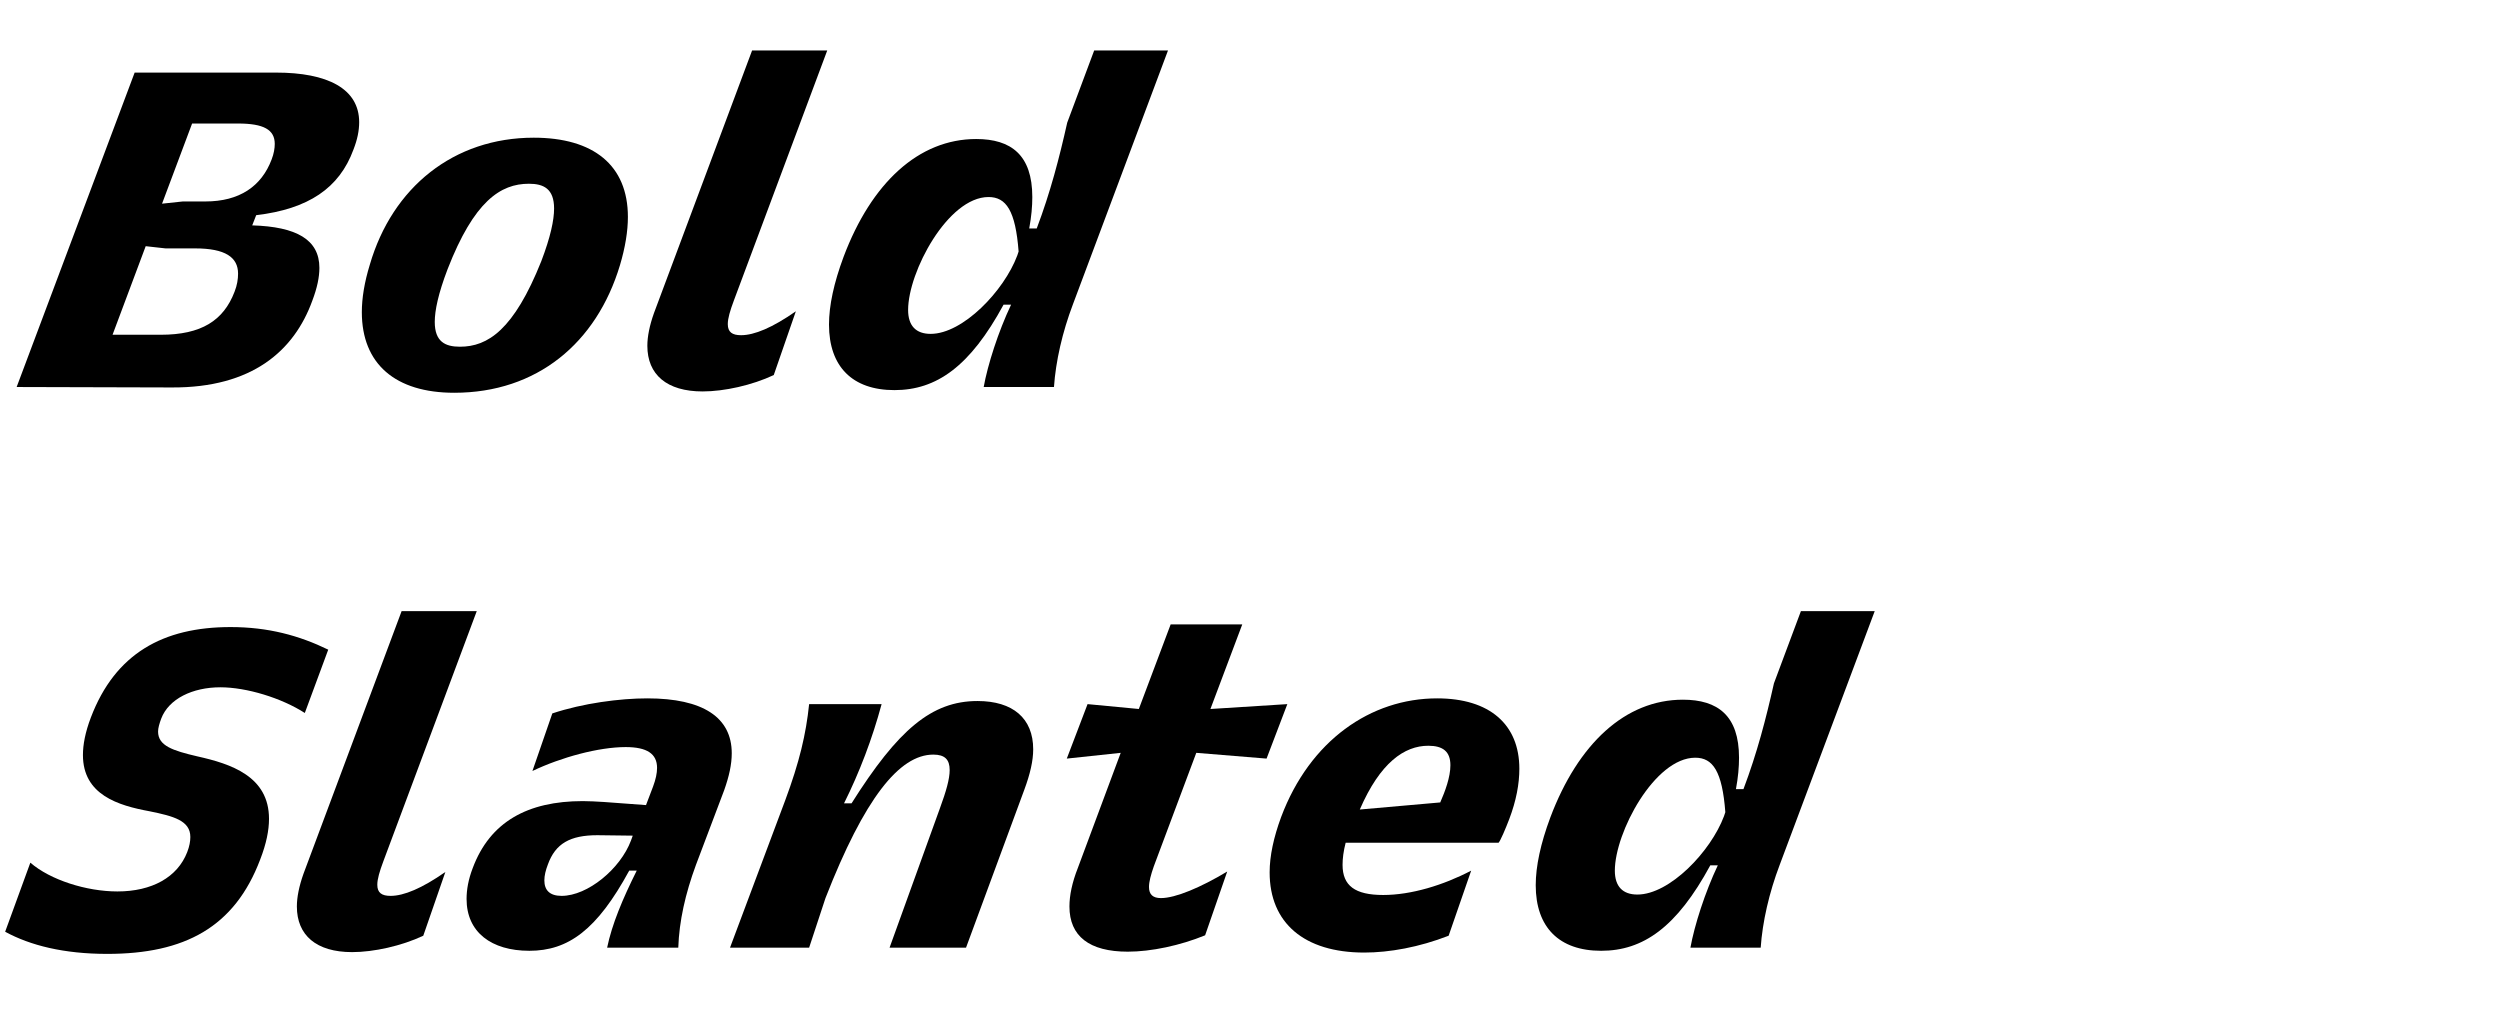
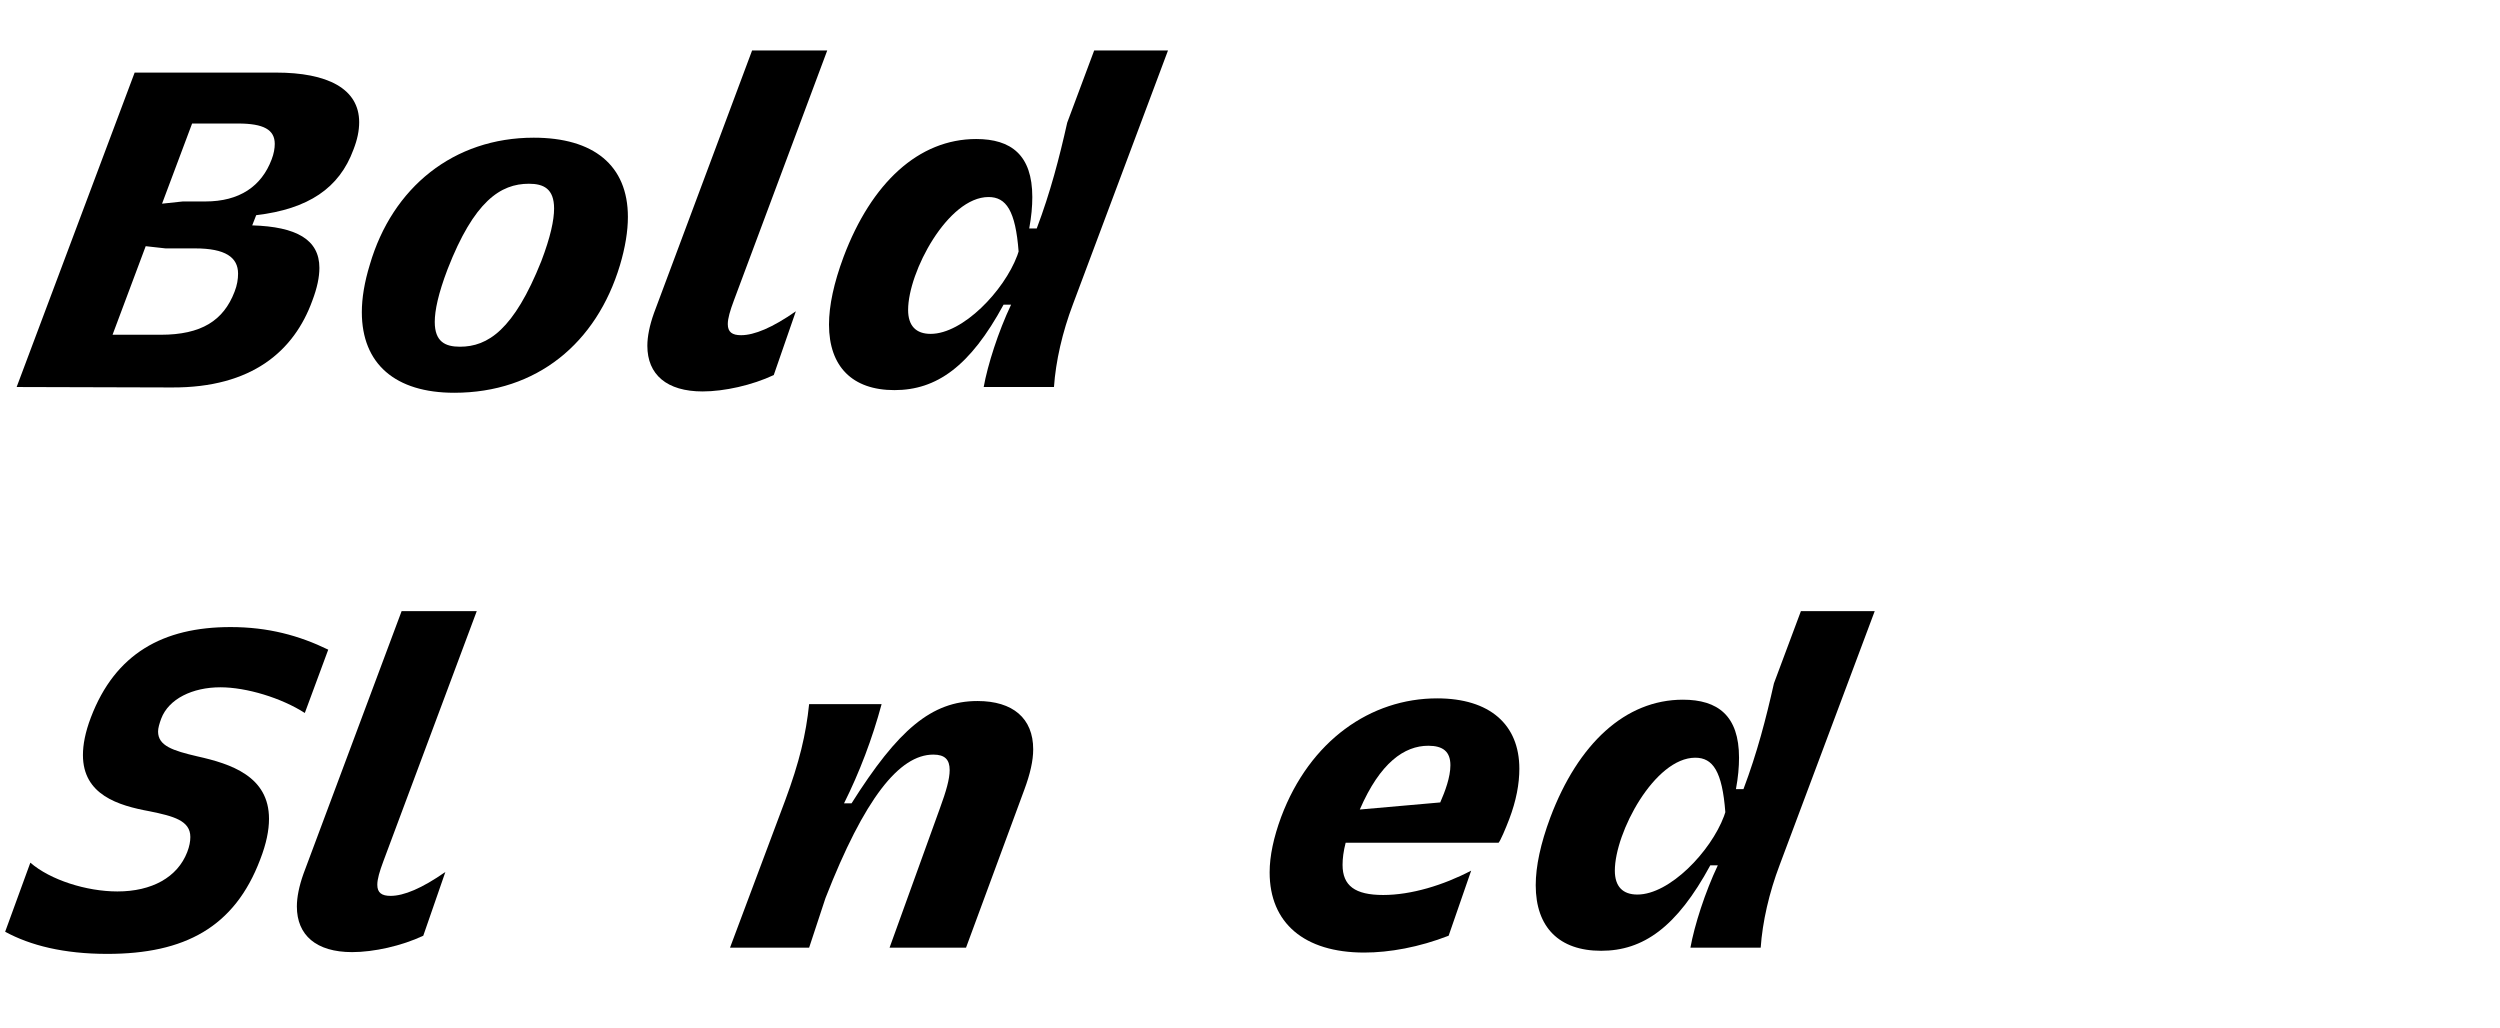
<svg xmlns="http://www.w3.org/2000/svg" xmlns:ns1="http://www.serif.com/" width="100%" height="100%" viewBox="0 0 372 153" version="1.1" xml:space="preserve" style="fill-rule:evenodd;clip-rule:evenodd;stroke-linejoin:round;stroke-miterlimit:2;">
  <g transform="matrix(1,0,0,1,-7004,-10993)">
    <g id="B-Slanted" ns1:id="B Slanted" transform="matrix(0.411,0,0,0.8,3933.14,10993.5)">
      <rect x="7467.35" y="0" width="903.021" height="189.74" style="fill:none;" />
      <g transform="matrix(0.948,0,0,0.488,2552.77,-5097.39)">
        <g transform="matrix(168.791,0,0,168.791,5192.04,10591.7)">
          <path d="M0.018,-0L0.369,0.001C0.551,0.002 0.646,-0.082 0.687,-0.195C0.698,-0.224 0.703,-0.248 0.703,-0.269C0.703,-0.333 0.651,-0.362 0.551,-0.365L0.56,-0.388C0.678,-0.402 0.748,-0.449 0.78,-0.536C0.789,-0.559 0.793,-0.579 0.793,-0.598C0.793,-0.674 0.721,-0.71 0.605,-0.71L0.285,-0.71L0.018,-0ZM0.235,-0.118L0.31,-0.318L0.355,-0.313L0.422,-0.313C0.49,-0.313 0.519,-0.293 0.519,-0.256C0.519,-0.244 0.517,-0.23 0.511,-0.215C0.486,-0.15 0.436,-0.118 0.344,-0.118L0.235,-0.118ZM0.347,-0.414L0.415,-0.595L0.519,-0.595C0.577,-0.595 0.602,-0.581 0.602,-0.549C0.602,-0.539 0.6,-0.527 0.595,-0.514C0.572,-0.453 0.522,-0.419 0.445,-0.419L0.394,-0.419L0.347,-0.414Z" style="fill-rule:nonzero;" />
        </g>
        <g transform="matrix(168.791,0,0,168.791,5315.26,10591.7)">
          <path d="M0.087,-0.276C0.075,-0.237 0.069,-0.201 0.069,-0.169C0.069,-0.052 0.145,0.013 0.278,0.013C0.465,0.013 0.6,-0.099 0.653,-0.275C0.665,-0.315 0.671,-0.352 0.671,-0.384C0.671,-0.501 0.593,-0.563 0.458,-0.563C0.277,-0.563 0.138,-0.451 0.087,-0.276ZM0.263,-0.266C0.323,-0.42 0.383,-0.459 0.447,-0.459C0.48,-0.459 0.504,-0.448 0.504,-0.403C0.504,-0.377 0.496,-0.339 0.475,-0.284C0.413,-0.129 0.354,-0.091 0.291,-0.091C0.258,-0.091 0.234,-0.102 0.234,-0.147C0.234,-0.173 0.242,-0.211 0.263,-0.266Z" style="fill-rule:nonzero;" />
        </g>
        <g transform="matrix(168.791,0,0,168.791,5427.34,10591.7)">
          <path d="M0.263,-0.117C0.243,-0.117 0.233,-0.124 0.233,-0.142C0.233,-0.155 0.238,-0.172 0.247,-0.196L0.458,-0.76L0.288,-0.76L0.066,-0.167C0.056,-0.139 0.051,-0.114 0.051,-0.093C0.051,-0.028 0.095,0.01 0.176,0.01C0.225,0.01 0.288,-0.004 0.337,-0.027L0.387,-0.171C0.334,-0.134 0.293,-0.117 0.263,-0.117Z" style="fill-rule:nonzero;" />
        </g>
        <g transform="matrix(168.791,0,0,168.791,5495.53,10591.7)">
          <path d="M0.825,-0.76L0.658,-0.76L0.597,-0.597C0.579,-0.517 0.559,-0.44 0.528,-0.358L0.511,-0.358C0.516,-0.385 0.518,-0.408 0.518,-0.429C0.518,-0.524 0.47,-0.56 0.391,-0.56C0.261,-0.56 0.154,-0.461 0.091,-0.294C0.069,-0.235 0.058,-0.184 0.058,-0.141C0.058,-0.046 0.111,0.007 0.206,0.007C0.301,0.007 0.377,-0.046 0.453,-0.186L0.47,-0.186C0.441,-0.125 0.417,-0.05 0.408,-0L0.567,-0C0.571,-0.058 0.586,-0.124 0.61,-0.187L0.825,-0.76ZM0.419,-0.429C0.459,-0.429 0.48,-0.398 0.487,-0.306L0.484,-0.297C0.454,-0.217 0.361,-0.12 0.288,-0.12C0.255,-0.12 0.237,-0.138 0.237,-0.174C0.237,-0.26 0.327,-0.429 0.419,-0.429Z" style="fill-rule:nonzero;" />
        </g>
        <g transform="matrix(168.791,0,0,168.791,5192.04,10805.4)">
          <path d="M-0.008,-0.036C0.049,-0.005 0.125,0.014 0.223,0.014C0.398,0.014 0.511,-0.046 0.569,-0.199C0.583,-0.235 0.589,-0.265 0.589,-0.291C0.589,-0.387 0.503,-0.415 0.427,-0.432C0.371,-0.445 0.338,-0.456 0.338,-0.488C0.338,-0.496 0.341,-0.506 0.345,-0.517C0.362,-0.562 0.416,-0.588 0.479,-0.588C0.538,-0.588 0.617,-0.564 0.67,-0.53L0.723,-0.673C0.657,-0.705 0.587,-0.724 0.502,-0.724C0.349,-0.724 0.241,-0.664 0.186,-0.52C0.173,-0.486 0.168,-0.458 0.168,-0.435C0.168,-0.345 0.248,-0.321 0.319,-0.308C0.373,-0.297 0.411,-0.287 0.411,-0.25C0.411,-0.24 0.409,-0.229 0.404,-0.216C0.382,-0.159 0.324,-0.127 0.246,-0.127C0.176,-0.127 0.094,-0.153 0.049,-0.192L-0.008,-0.036Z" style="fill-rule:nonzero;" />
        </g>
        <g transform="matrix(168.791,0,0,168.791,5293.49,10805.4)">
          <path d="M0.263,-0.117C0.243,-0.117 0.233,-0.124 0.233,-0.142C0.233,-0.155 0.238,-0.172 0.247,-0.196L0.458,-0.76L0.288,-0.76L0.066,-0.167C0.056,-0.139 0.051,-0.114 0.051,-0.093C0.051,-0.028 0.095,0.01 0.176,0.01C0.225,0.01 0.288,-0.004 0.337,-0.027L0.387,-0.171C0.334,-0.134 0.293,-0.117 0.263,-0.117Z" style="fill-rule:nonzero;" />
        </g>
        <g transform="matrix(168.791,0,0,168.791,5362.35,10805.4)">
-           <path d="M0.506,-0C0.508,-0.06 0.522,-0.122 0.546,-0.187L0.61,-0.356C0.621,-0.387 0.627,-0.414 0.627,-0.439C0.627,-0.52 0.562,-0.563 0.436,-0.563C0.374,-0.563 0.29,-0.552 0.221,-0.529L0.176,-0.399C0.241,-0.43 0.326,-0.453 0.387,-0.453C0.435,-0.453 0.458,-0.438 0.458,-0.406C0.458,-0.394 0.455,-0.38 0.449,-0.364L0.433,-0.322L0.338,-0.329C0.321,-0.33 0.305,-0.331 0.29,-0.331C0.165,-0.331 0.08,-0.284 0.041,-0.18C0.031,-0.154 0.027,-0.131 0.027,-0.11C0.027,-0.035 0.083,0.007 0.169,0.007C0.257,0.007 0.322,-0.04 0.395,-0.174L0.412,-0.174C0.38,-0.11 0.356,-0.053 0.345,-0L0.506,-0ZM0.403,-0.253L0.399,-0.242C0.375,-0.178 0.301,-0.117 0.242,-0.117C0.215,-0.117 0.203,-0.13 0.203,-0.152C0.203,-0.163 0.206,-0.175 0.211,-0.188C0.228,-0.235 0.261,-0.254 0.323,-0.254L0.403,-0.253Z" style="fill-rule:nonzero;" />
-         </g>
+           </g>
        <g transform="matrix(168.791,0,0,168.791,5466.67,10805.4)">
          <path d="M0.005,-0L0.184,-0L0.221,-0.112C0.309,-0.337 0.388,-0.436 0.465,-0.436C0.491,-0.436 0.502,-0.425 0.502,-0.401C0.502,-0.381 0.494,-0.353 0.48,-0.315L0.366,-0L0.539,-0L0.671,-0.357C0.684,-0.392 0.691,-0.422 0.691,-0.448C0.691,-0.518 0.645,-0.557 0.565,-0.557C0.461,-0.557 0.385,-0.492 0.28,-0.326L0.263,-0.326C0.298,-0.396 0.327,-0.472 0.348,-0.55L0.184,-0.55C0.177,-0.482 0.162,-0.419 0.13,-0.333L0.005,-0Z" style="fill-rule:nonzero;" />
        </g>
        <g transform="matrix(168.791,0,0,168.791,5578.24,10805.4)">
-           <path d="M0.469,-0.172C0.409,-0.136 0.352,-0.112 0.319,-0.112C0.301,-0.112 0.292,-0.12 0.292,-0.137C0.292,-0.149 0.296,-0.164 0.303,-0.184L0.399,-0.44L0.558,-0.427L0.605,-0.55L0.431,-0.539L0.503,-0.73L0.341,-0.73L0.269,-0.539L0.153,-0.55L0.106,-0.427L0.228,-0.44L0.131,-0.18C0.118,-0.147 0.112,-0.118 0.112,-0.093C0.112,-0.026 0.157,0.009 0.244,0.009C0.297,0.009 0.363,-0.005 0.419,-0.028L0.469,-0.172Z" style="fill-rule:nonzero;" />
-         </g>
+           </g>
        <g transform="matrix(168.791,0,0,168.791,5662.46,10805.4)">
          <path d="M0.238,-0.237L0.584,-0.237C0.588,-0.241 0.6,-0.269 0.608,-0.29C0.624,-0.332 0.631,-0.37 0.631,-0.404C0.631,-0.504 0.564,-0.563 0.445,-0.563C0.295,-0.563 0.157,-0.468 0.092,-0.295C0.075,-0.249 0.066,-0.207 0.066,-0.17C0.066,-0.056 0.144,0.011 0.28,0.011C0.337,0.011 0.404,-0.001 0.471,-0.027L0.522,-0.174C0.459,-0.141 0.386,-0.119 0.323,-0.119C0.259,-0.119 0.231,-0.14 0.231,-0.187C0.231,-0.201 0.233,-0.218 0.238,-0.237ZM0.425,-0.456C0.458,-0.456 0.475,-0.443 0.475,-0.412C0.475,-0.385 0.463,-0.353 0.452,-0.328L0.27,-0.312C0.316,-0.418 0.371,-0.456 0.425,-0.456Z" style="fill-rule:nonzero;" />
        </g>
        <g transform="matrix(168.791,0,0,168.791,5765.43,10805.4)">
          <path d="M0.825,-0.76L0.658,-0.76L0.597,-0.597C0.579,-0.517 0.559,-0.44 0.528,-0.358L0.511,-0.358C0.516,-0.385 0.518,-0.408 0.518,-0.429C0.518,-0.524 0.47,-0.56 0.391,-0.56C0.261,-0.56 0.154,-0.461 0.091,-0.294C0.069,-0.235 0.058,-0.184 0.058,-0.141C0.058,-0.046 0.111,0.007 0.206,0.007C0.301,0.007 0.377,-0.046 0.453,-0.186L0.47,-0.186C0.441,-0.125 0.417,-0.05 0.408,-0L0.567,-0C0.571,-0.058 0.586,-0.124 0.61,-0.187L0.825,-0.76ZM0.419,-0.429C0.459,-0.429 0.48,-0.398 0.487,-0.306L0.484,-0.297C0.454,-0.217 0.361,-0.12 0.288,-0.12C0.255,-0.12 0.237,-0.138 0.237,-0.174C0.237,-0.26 0.327,-0.429 0.419,-0.429Z" style="fill-rule:nonzero;" />
        </g>
      </g>
    </g>
  </g>
</svg>